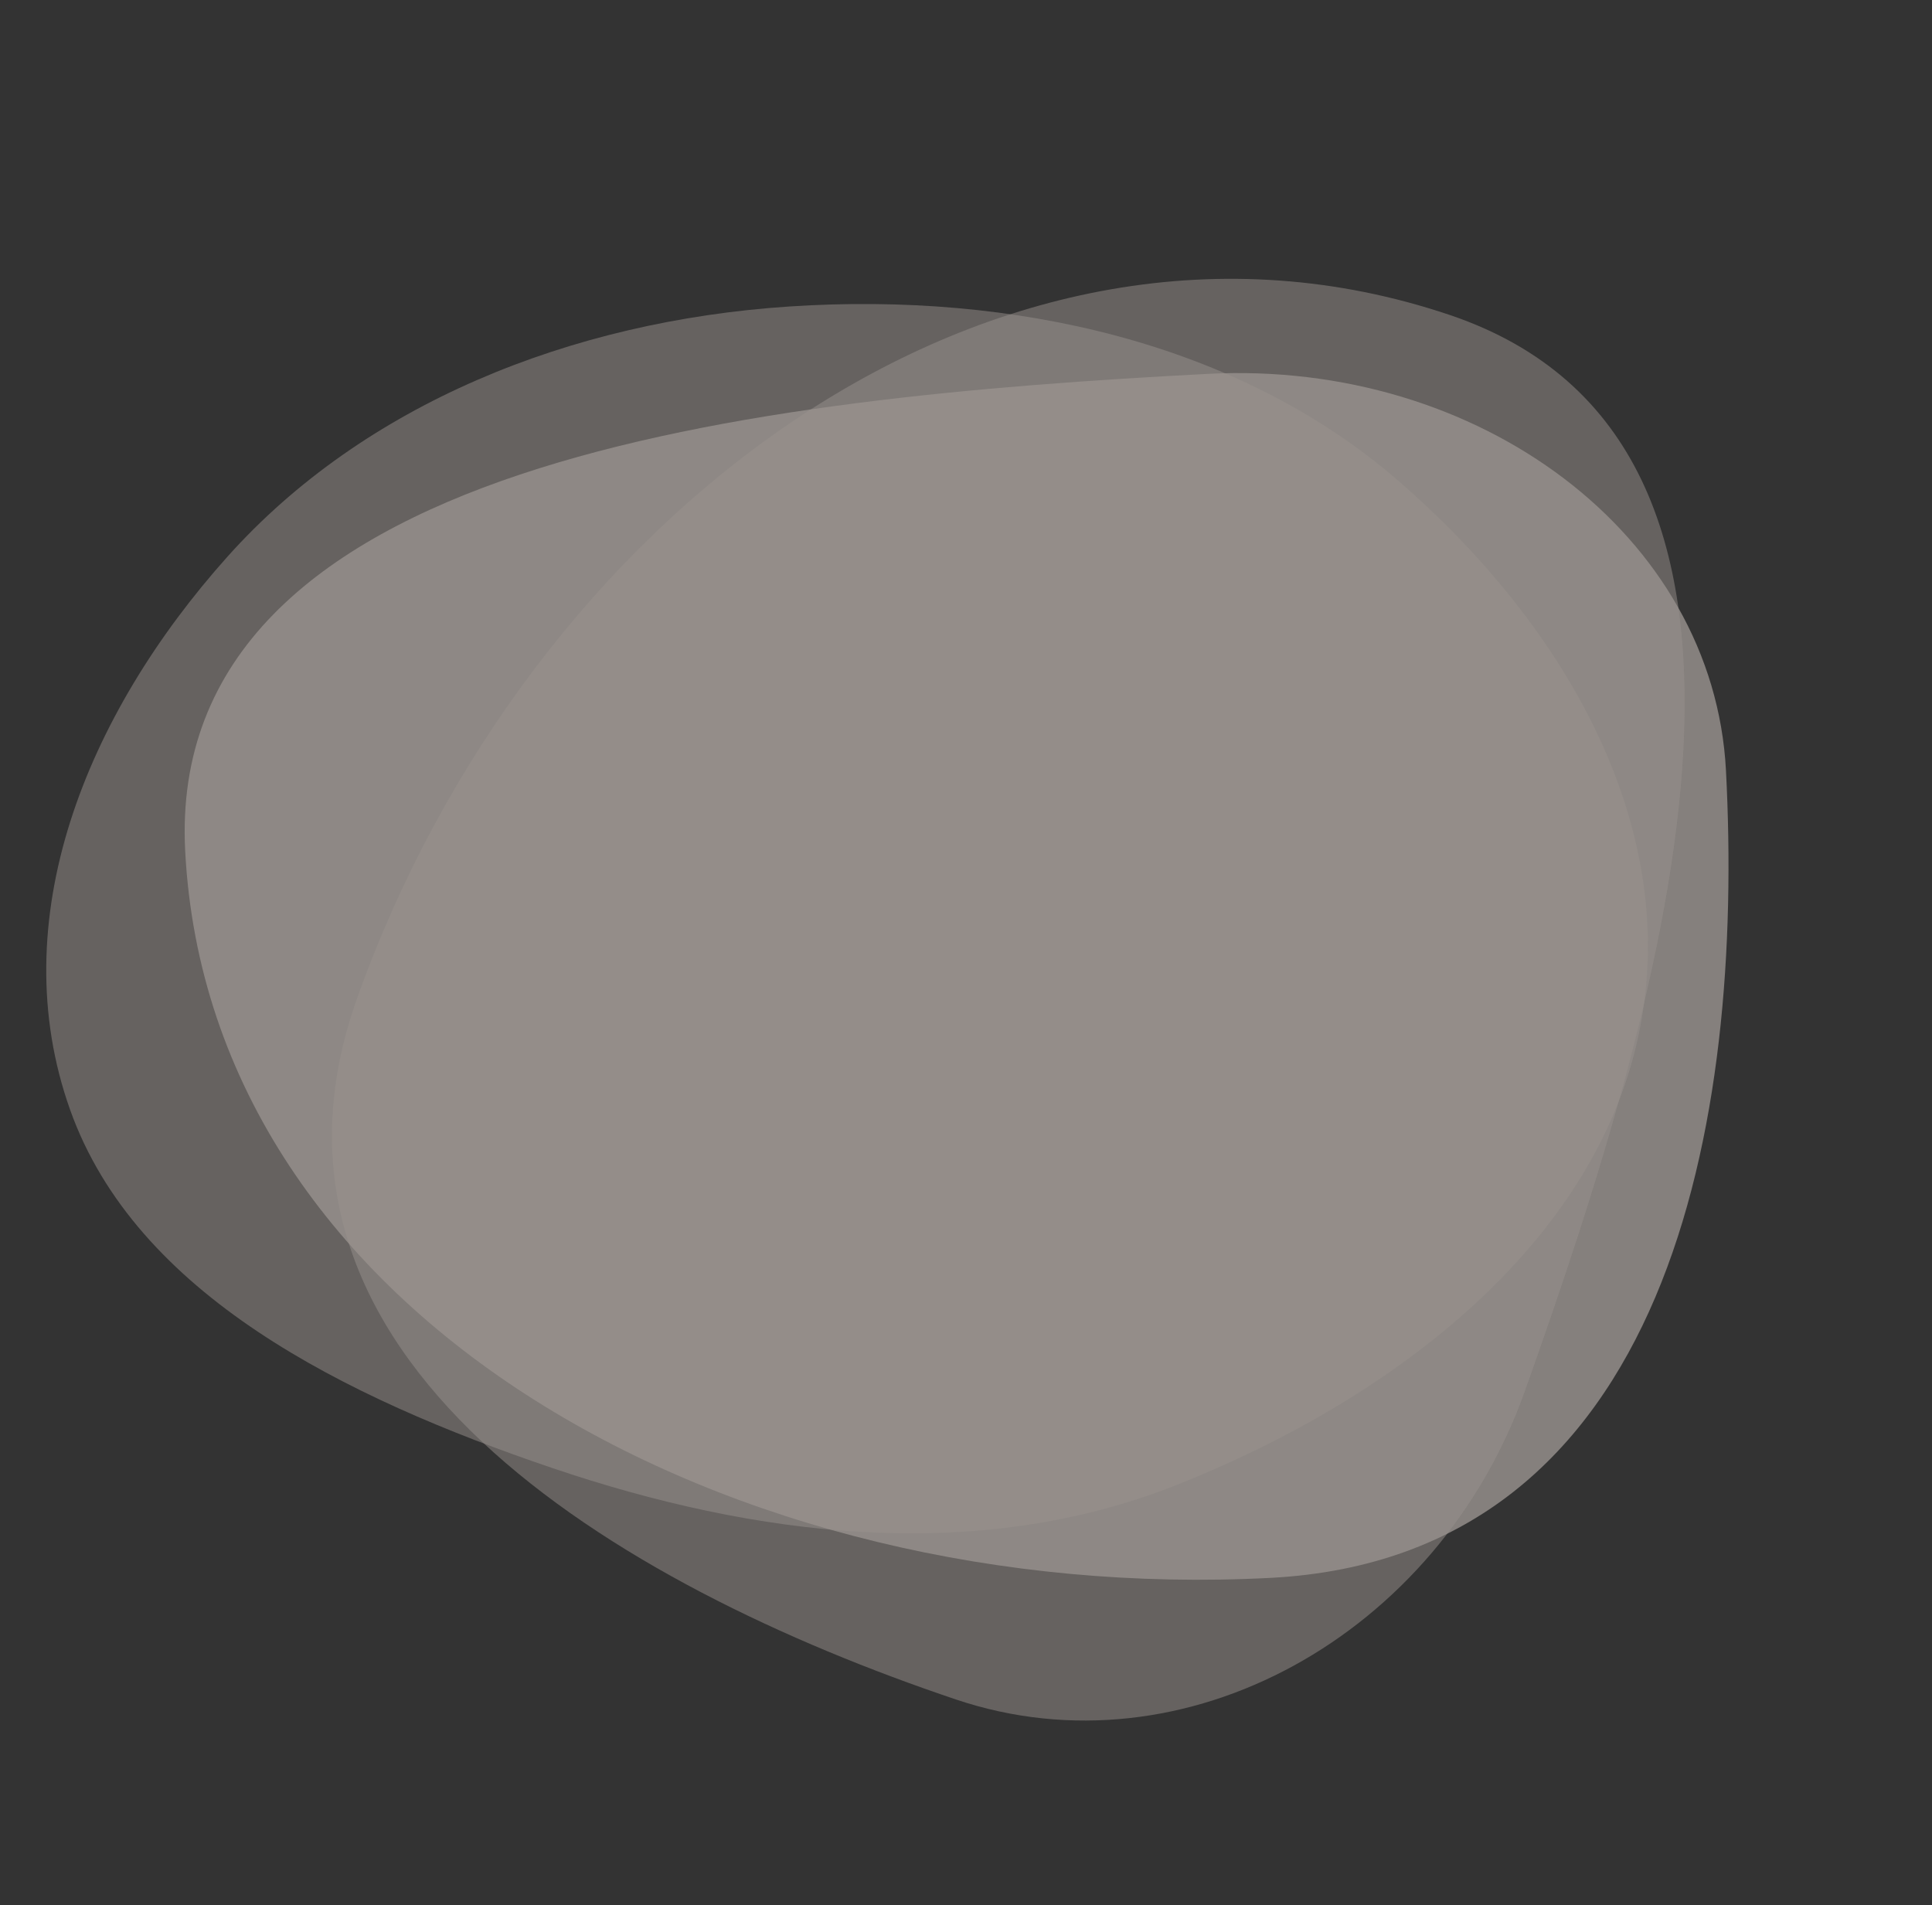
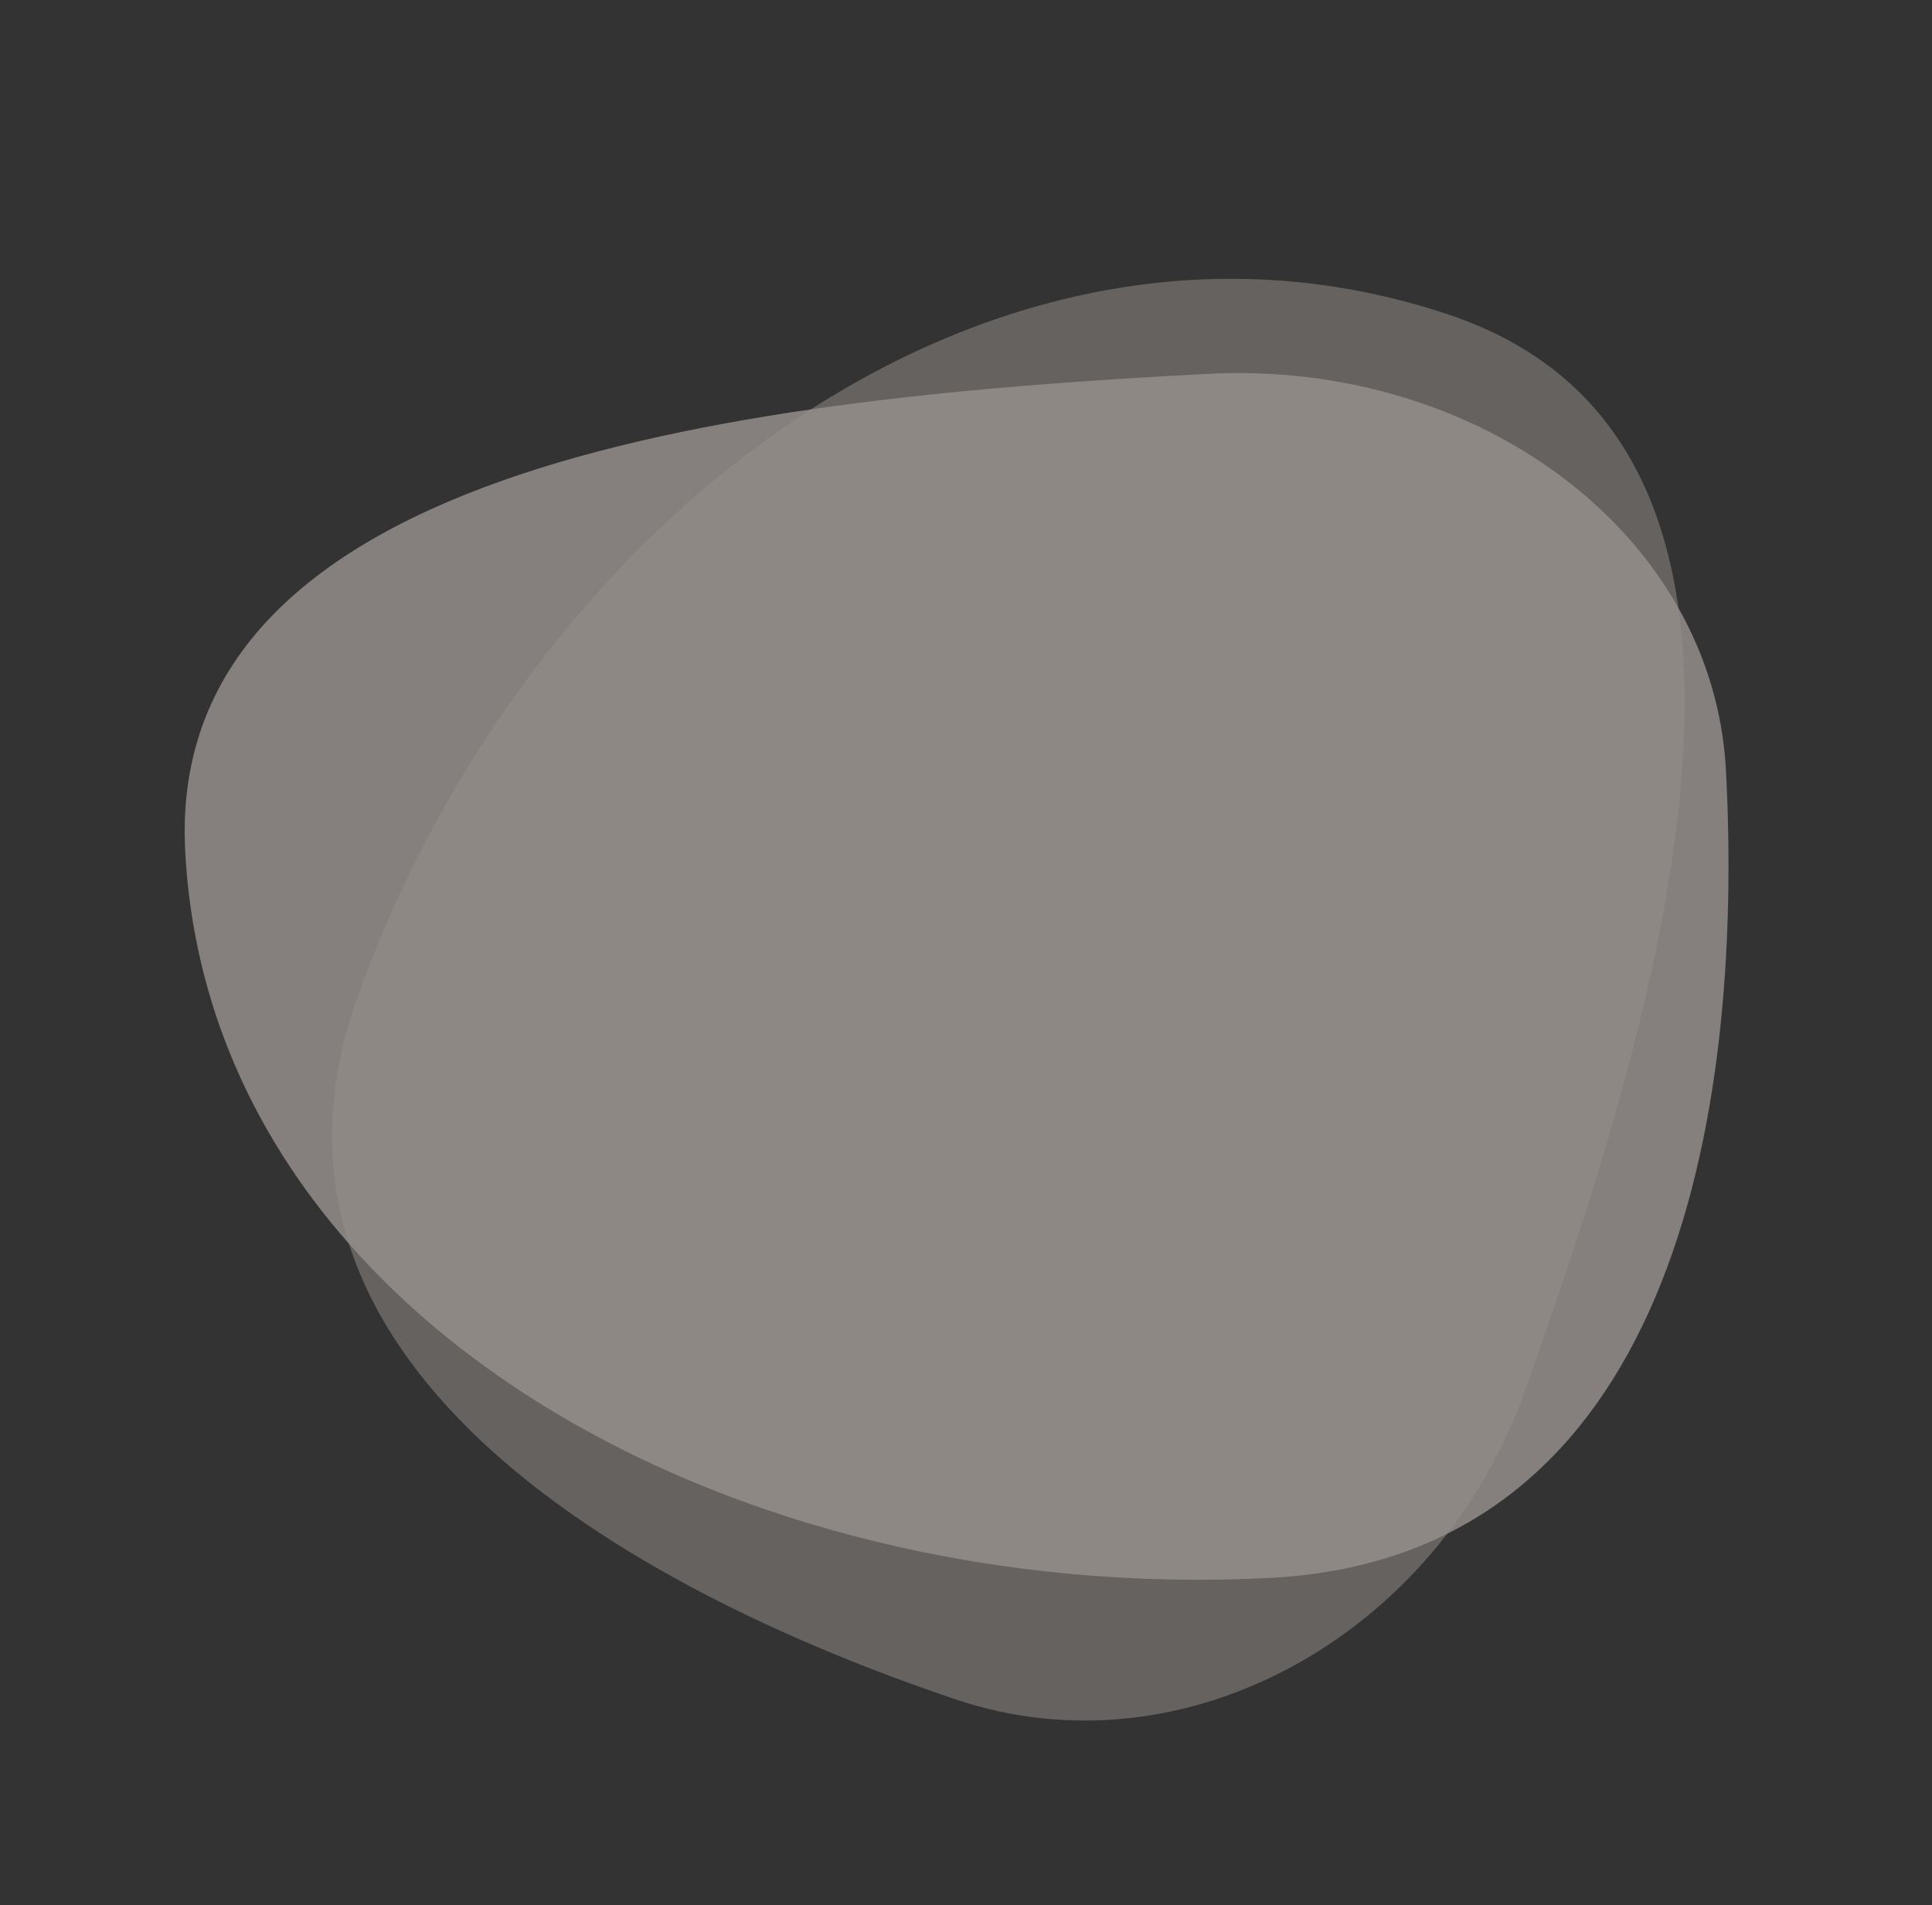
<svg xmlns="http://www.w3.org/2000/svg" width="931" height="918" viewBox="0 0 931 918" fill="none">
  <rect x="0" y="0" width="931" height="918" fill="#333333" stroke="none" />
  <g opacity="0.5">
    <path fill-rule="evenodd" clip-rule="evenodd" d="M581.935 180.156C712.643 173.33 825.784 257.638 831.72 371.315C840.492 539.301 805.385 750.244 612.232 760.331C352.958 773.87 101.015 635.577 89.24 410.087C79.394 221.543 365.143 191.477 581.935 180.156Z" fill="#FEF1E9" fill-opacity="0.8" />
    <path fill-rule="evenodd" clip-rule="evenodd" d="M734.759 670.517C692.896 787.974 570.904 856.046 460.653 818.931C297.729 764.083 110.203 654.66 172.066 481.089C255.106 248.101 479.758 78.102 698.453 151.725C881.316 213.284 804.193 475.703 734.759 670.517Z" fill="#FEF1E9" fill-opacity="0.5" />
-     <path fill-rule="evenodd" clip-rule="evenodd" d="M380.408 147.685C488.76 140.537 596.758 165.29 672.992 230.962C755.358 301.917 811.188 400.243 789.359 499.98C767.69 598.98 673.324 673.418 566.916 715.601C470.398 753.863 363.892 740.558 266.135 707.399C165.83 673.377 65.47 623.761 33.783 534.768C1.267 443.447 41.225 344.615 109.724 268.121C175.113 195.101 274.467 154.674 380.408 147.685Z" fill="#FEF1E9" fill-opacity="0.5" />
  </g>
</svg>